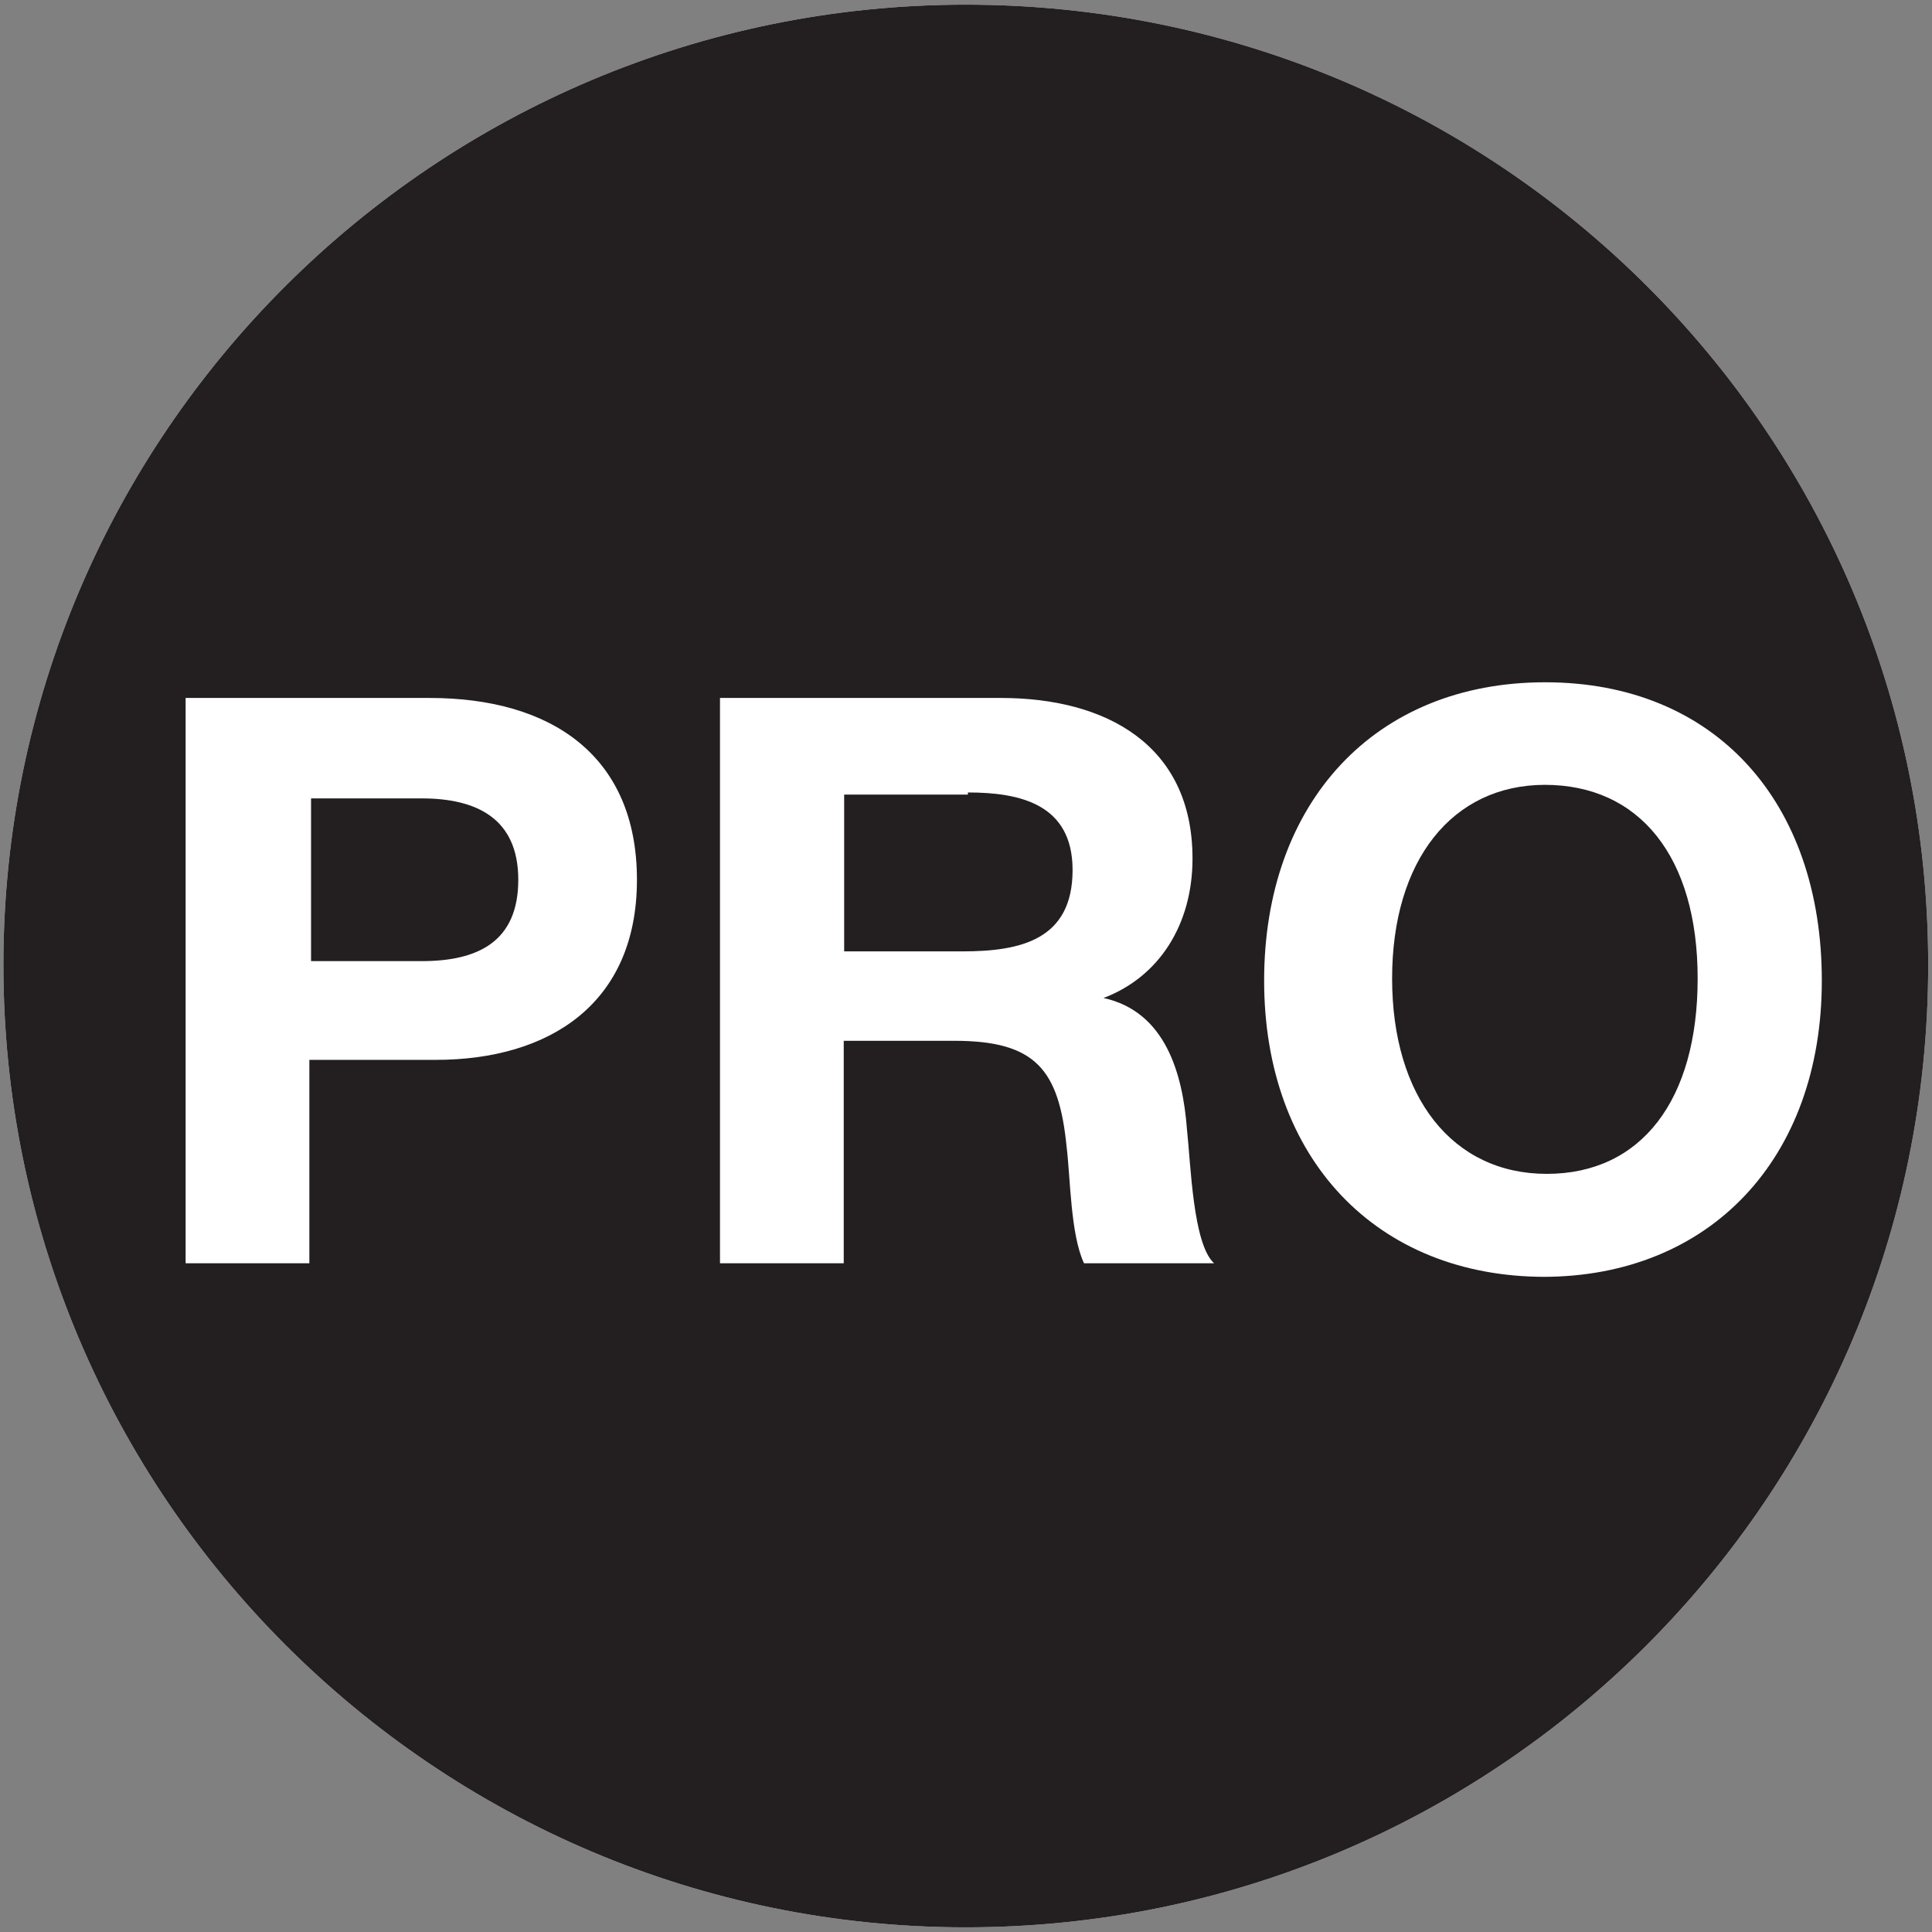
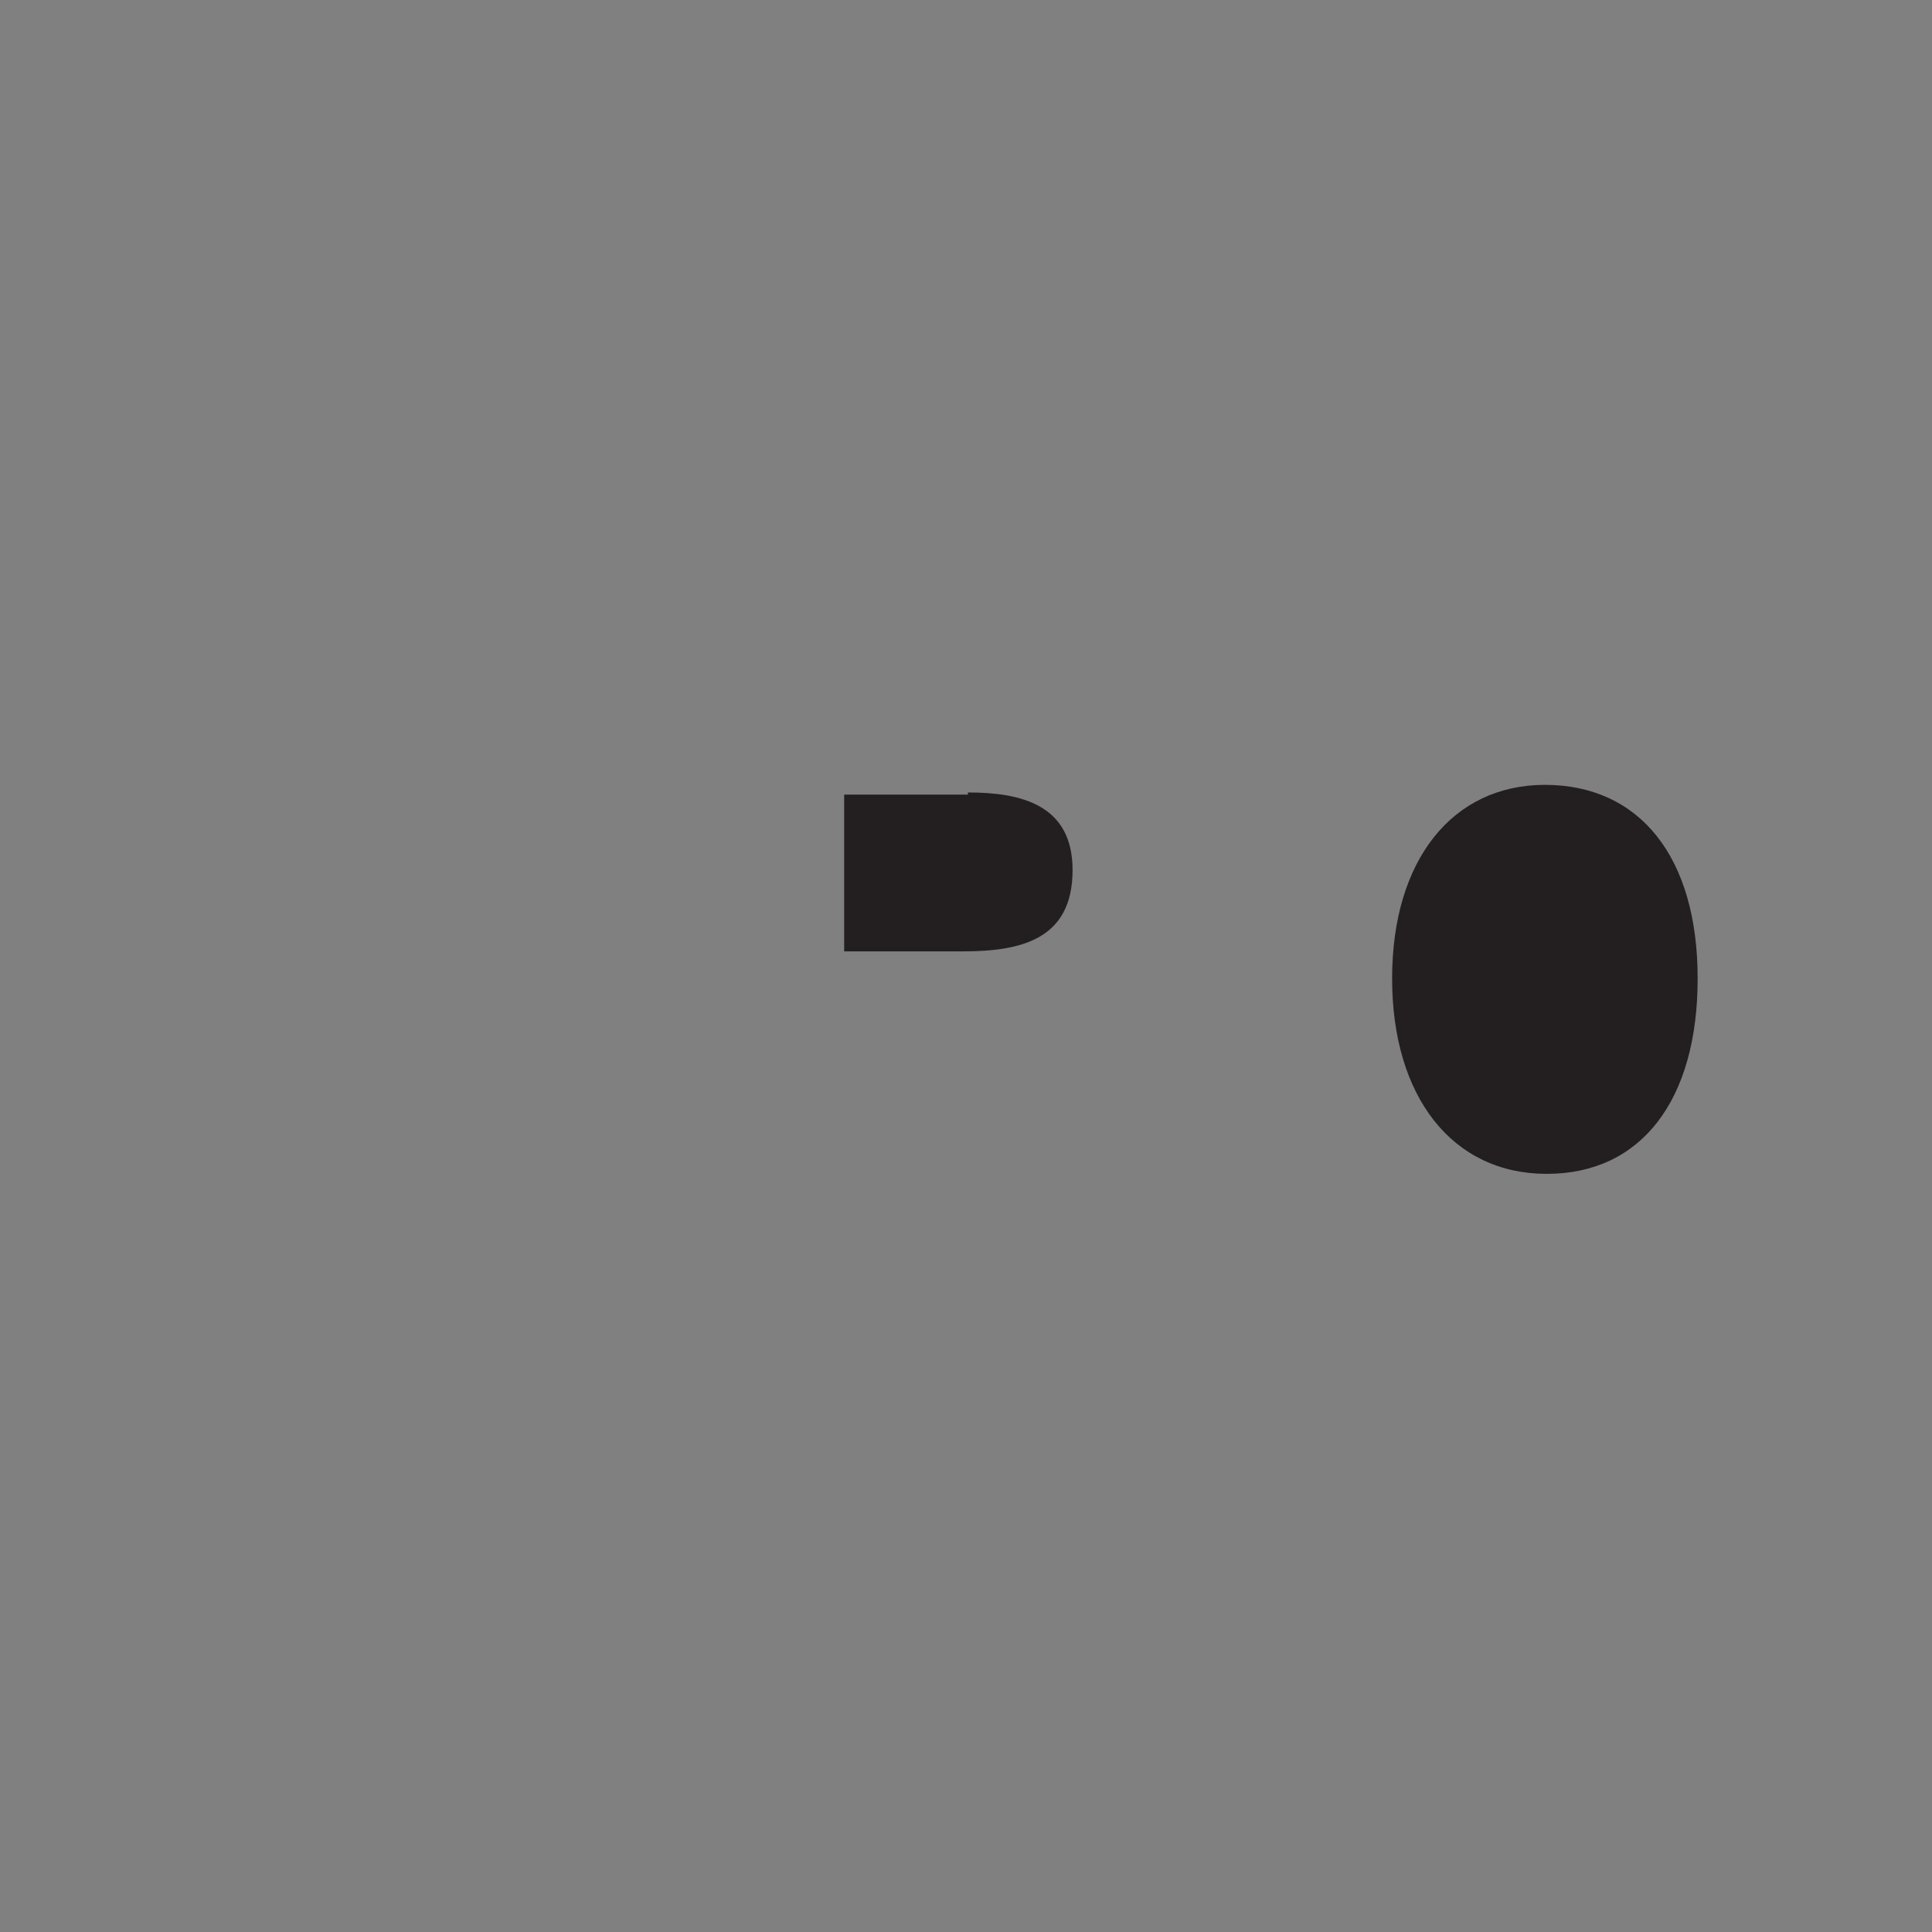
<svg xmlns="http://www.w3.org/2000/svg" id="Layer_1" data-name="Layer 1" version="1.1" viewBox="0 0 45.59 45.59">
  <rect x="0" y="0" width="45.59" height="45.59" fill="#808080" stroke="none" />
  <defs>
    <style> .cls-1 { fill: #fff; } .cls-1, .cls-2 { stroke-width: 0px; } .cls-2 { fill: #231f20; } </style>
  </defs>
-   <path class="cls-1" d="M22.79.11C10.27.11.08,10.25.08,22.77s10.19,22.71,22.71,22.71,22.71-10.14,22.71-22.71S35.31.11,22.79.11" />
  <g>
-     <path class="cls-2" d="M9.95,18.84h-2.61v3.84h2.61c1.33,0,2.28-.46,2.28-1.92s-1-1.92-2.28-1.92" />
    <path class="cls-2" d="M22.84,18.75h-2.92v3.7h2.79c1.37,0,2.6-.27,2.6-1.92,0-1.55-1.23-1.83-2.47-1.83v.05Z" />
-     <path class="cls-2" d="M36.46,30.13c-3.98,0-6.63-2.79-6.63-6.99s2.61-7.04,6.63-7.04,6.53,2.83,6.53,7.04-2.65,6.99-6.58,6.99h.05ZM25.58,29.81c-.32-.68-.32-2.01-.41-2.74-.18-1.83-.73-2.51-2.65-2.51h-2.61v5.25h-2.92v-13.34h6.63c2.47,0,4.52,1.1,4.52,3.79,0,1.55-.78,2.79-2.1,3.29,1.46.32,1.87,1.78,1.97,3.11.09.82.14,2.7.64,3.15h-3.06ZM10.32,25.01h-3.02v4.8h-2.92v-13.34h5.76c2.88,0,4.89,1.37,4.89,4.29s-2.06,4.25-4.75,4.25h.05ZM22.79.11C10.27.11.08,10.25.08,22.77s10.19,22.71,22.71,22.71,22.71-10.14,22.71-22.71S35.31.11,22.79.11" />
    <path class="cls-2" d="M36.46,18.52c-2.19,0-3.61,1.78-3.61,4.57s1.42,4.61,3.65,4.61,3.56-1.74,3.56-4.61-1.37-4.57-3.61-4.57" />
  </g>
</svg>